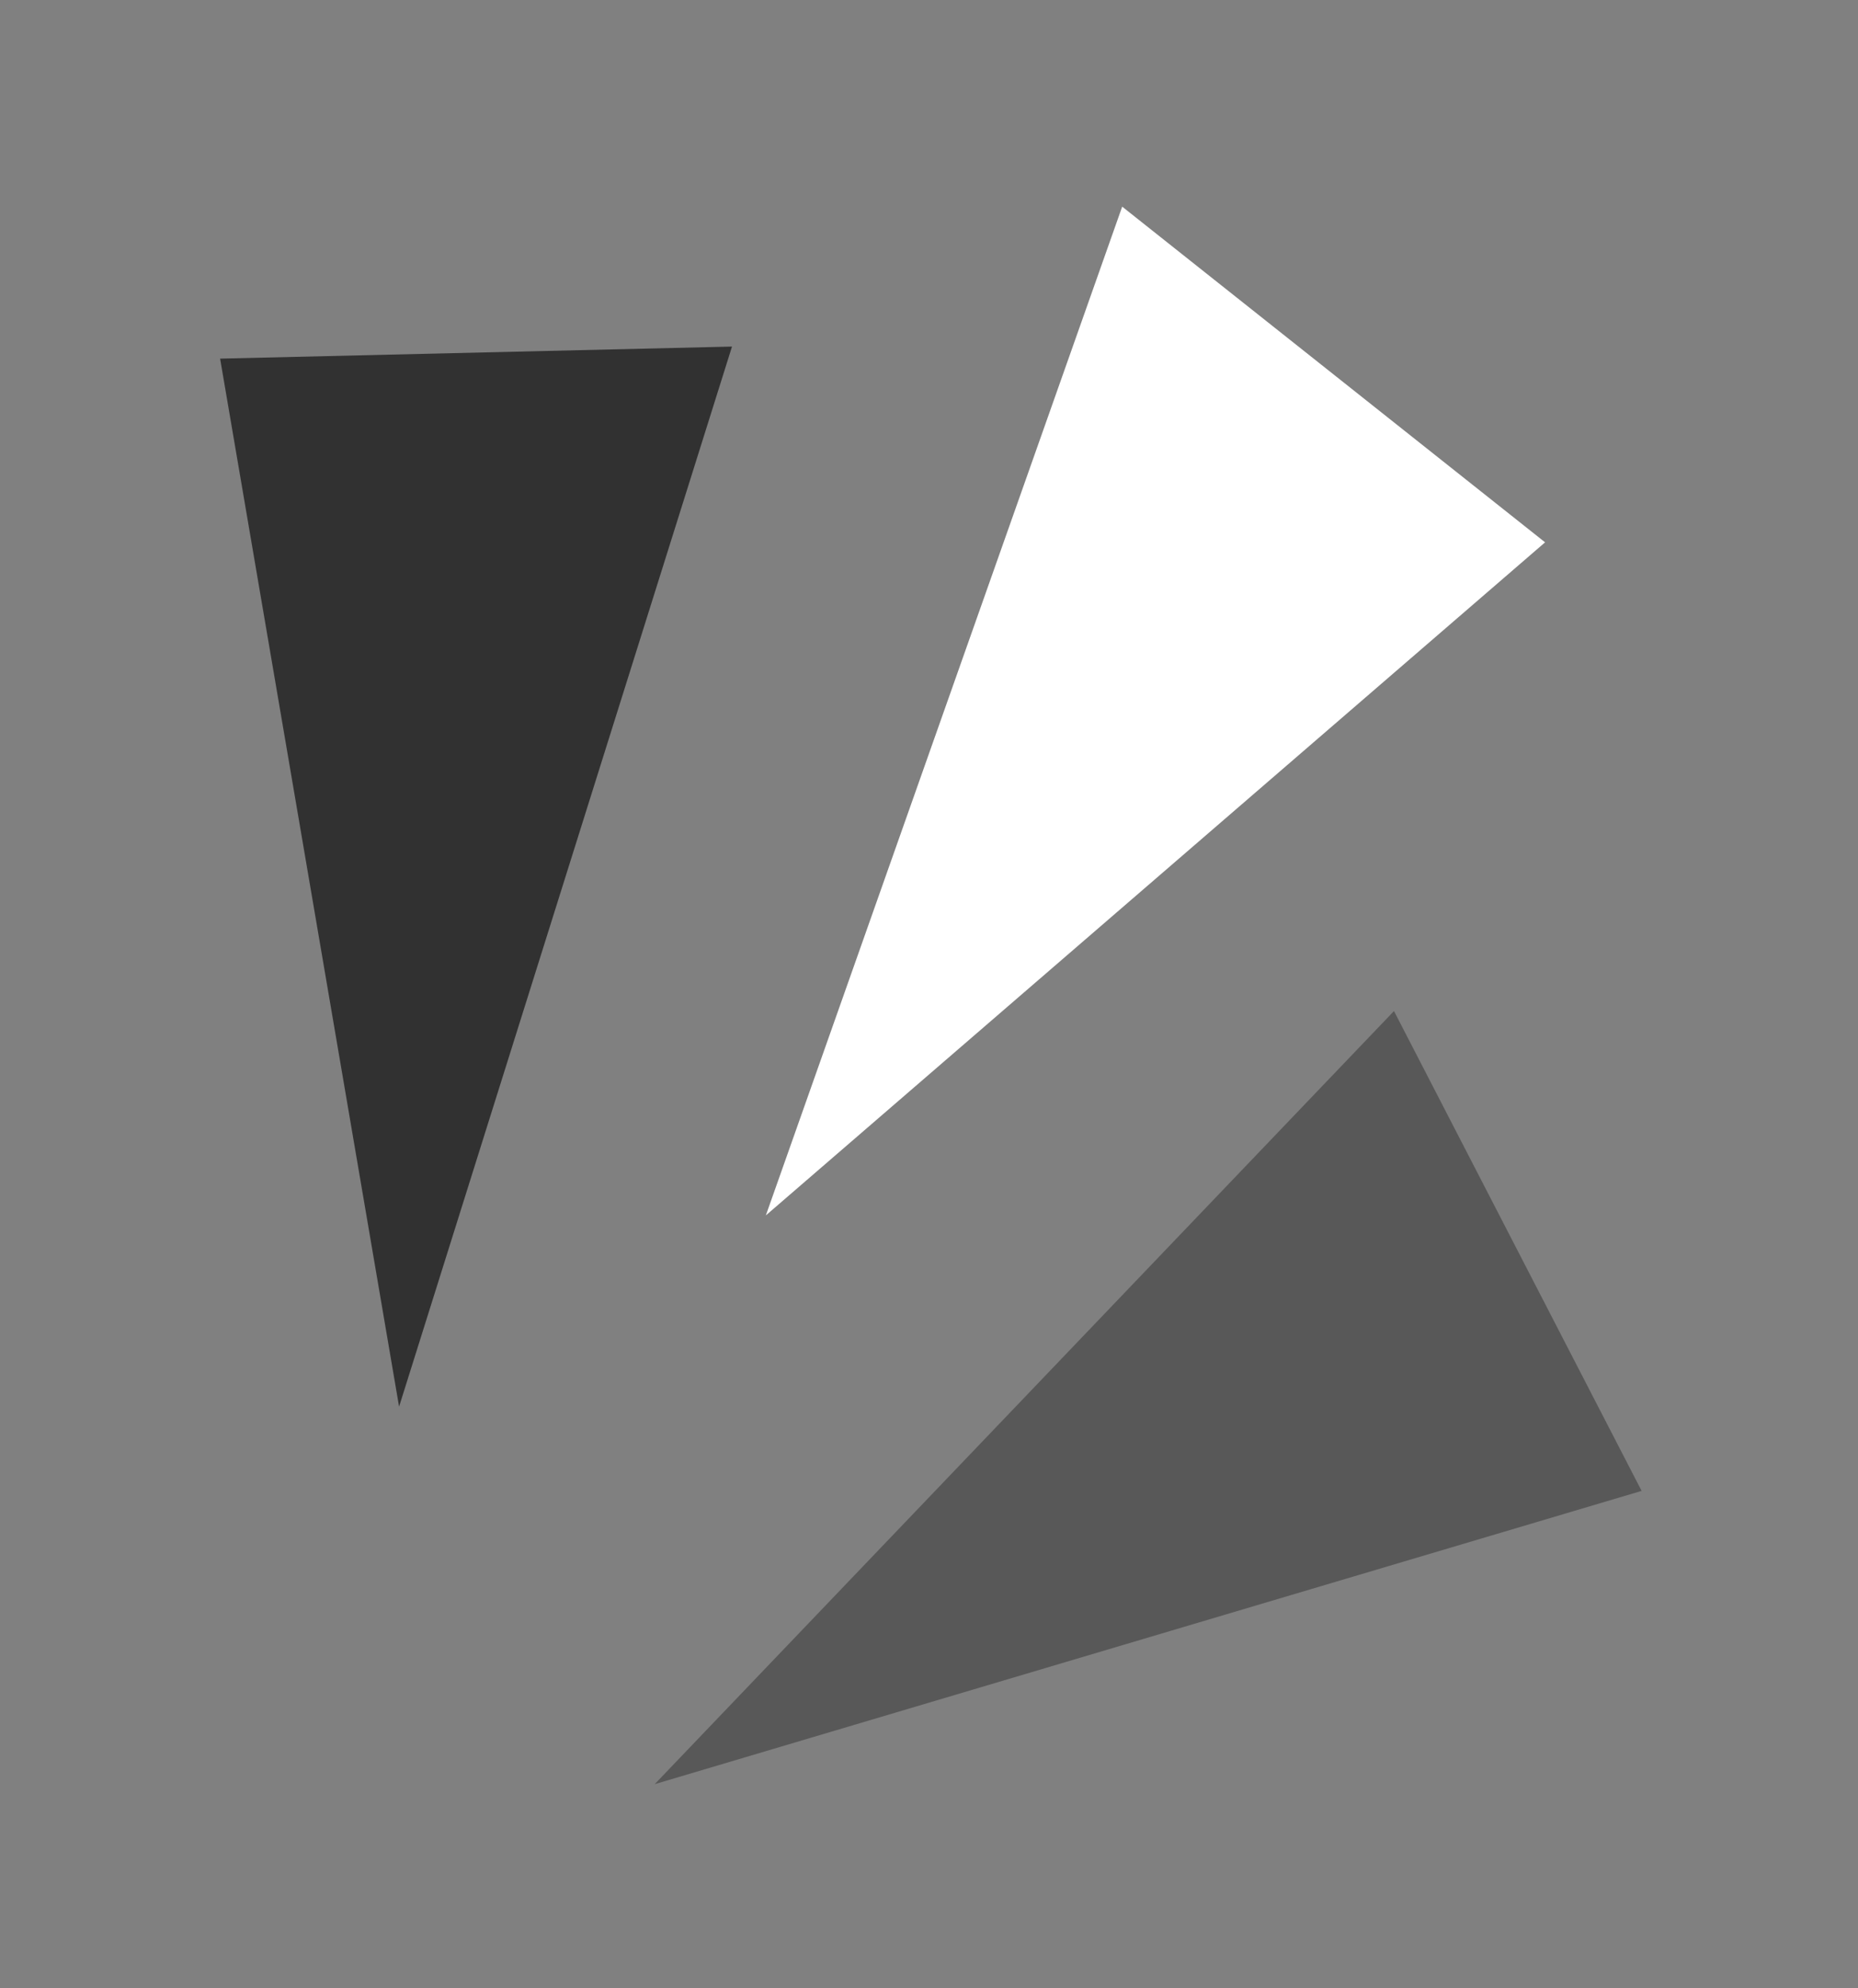
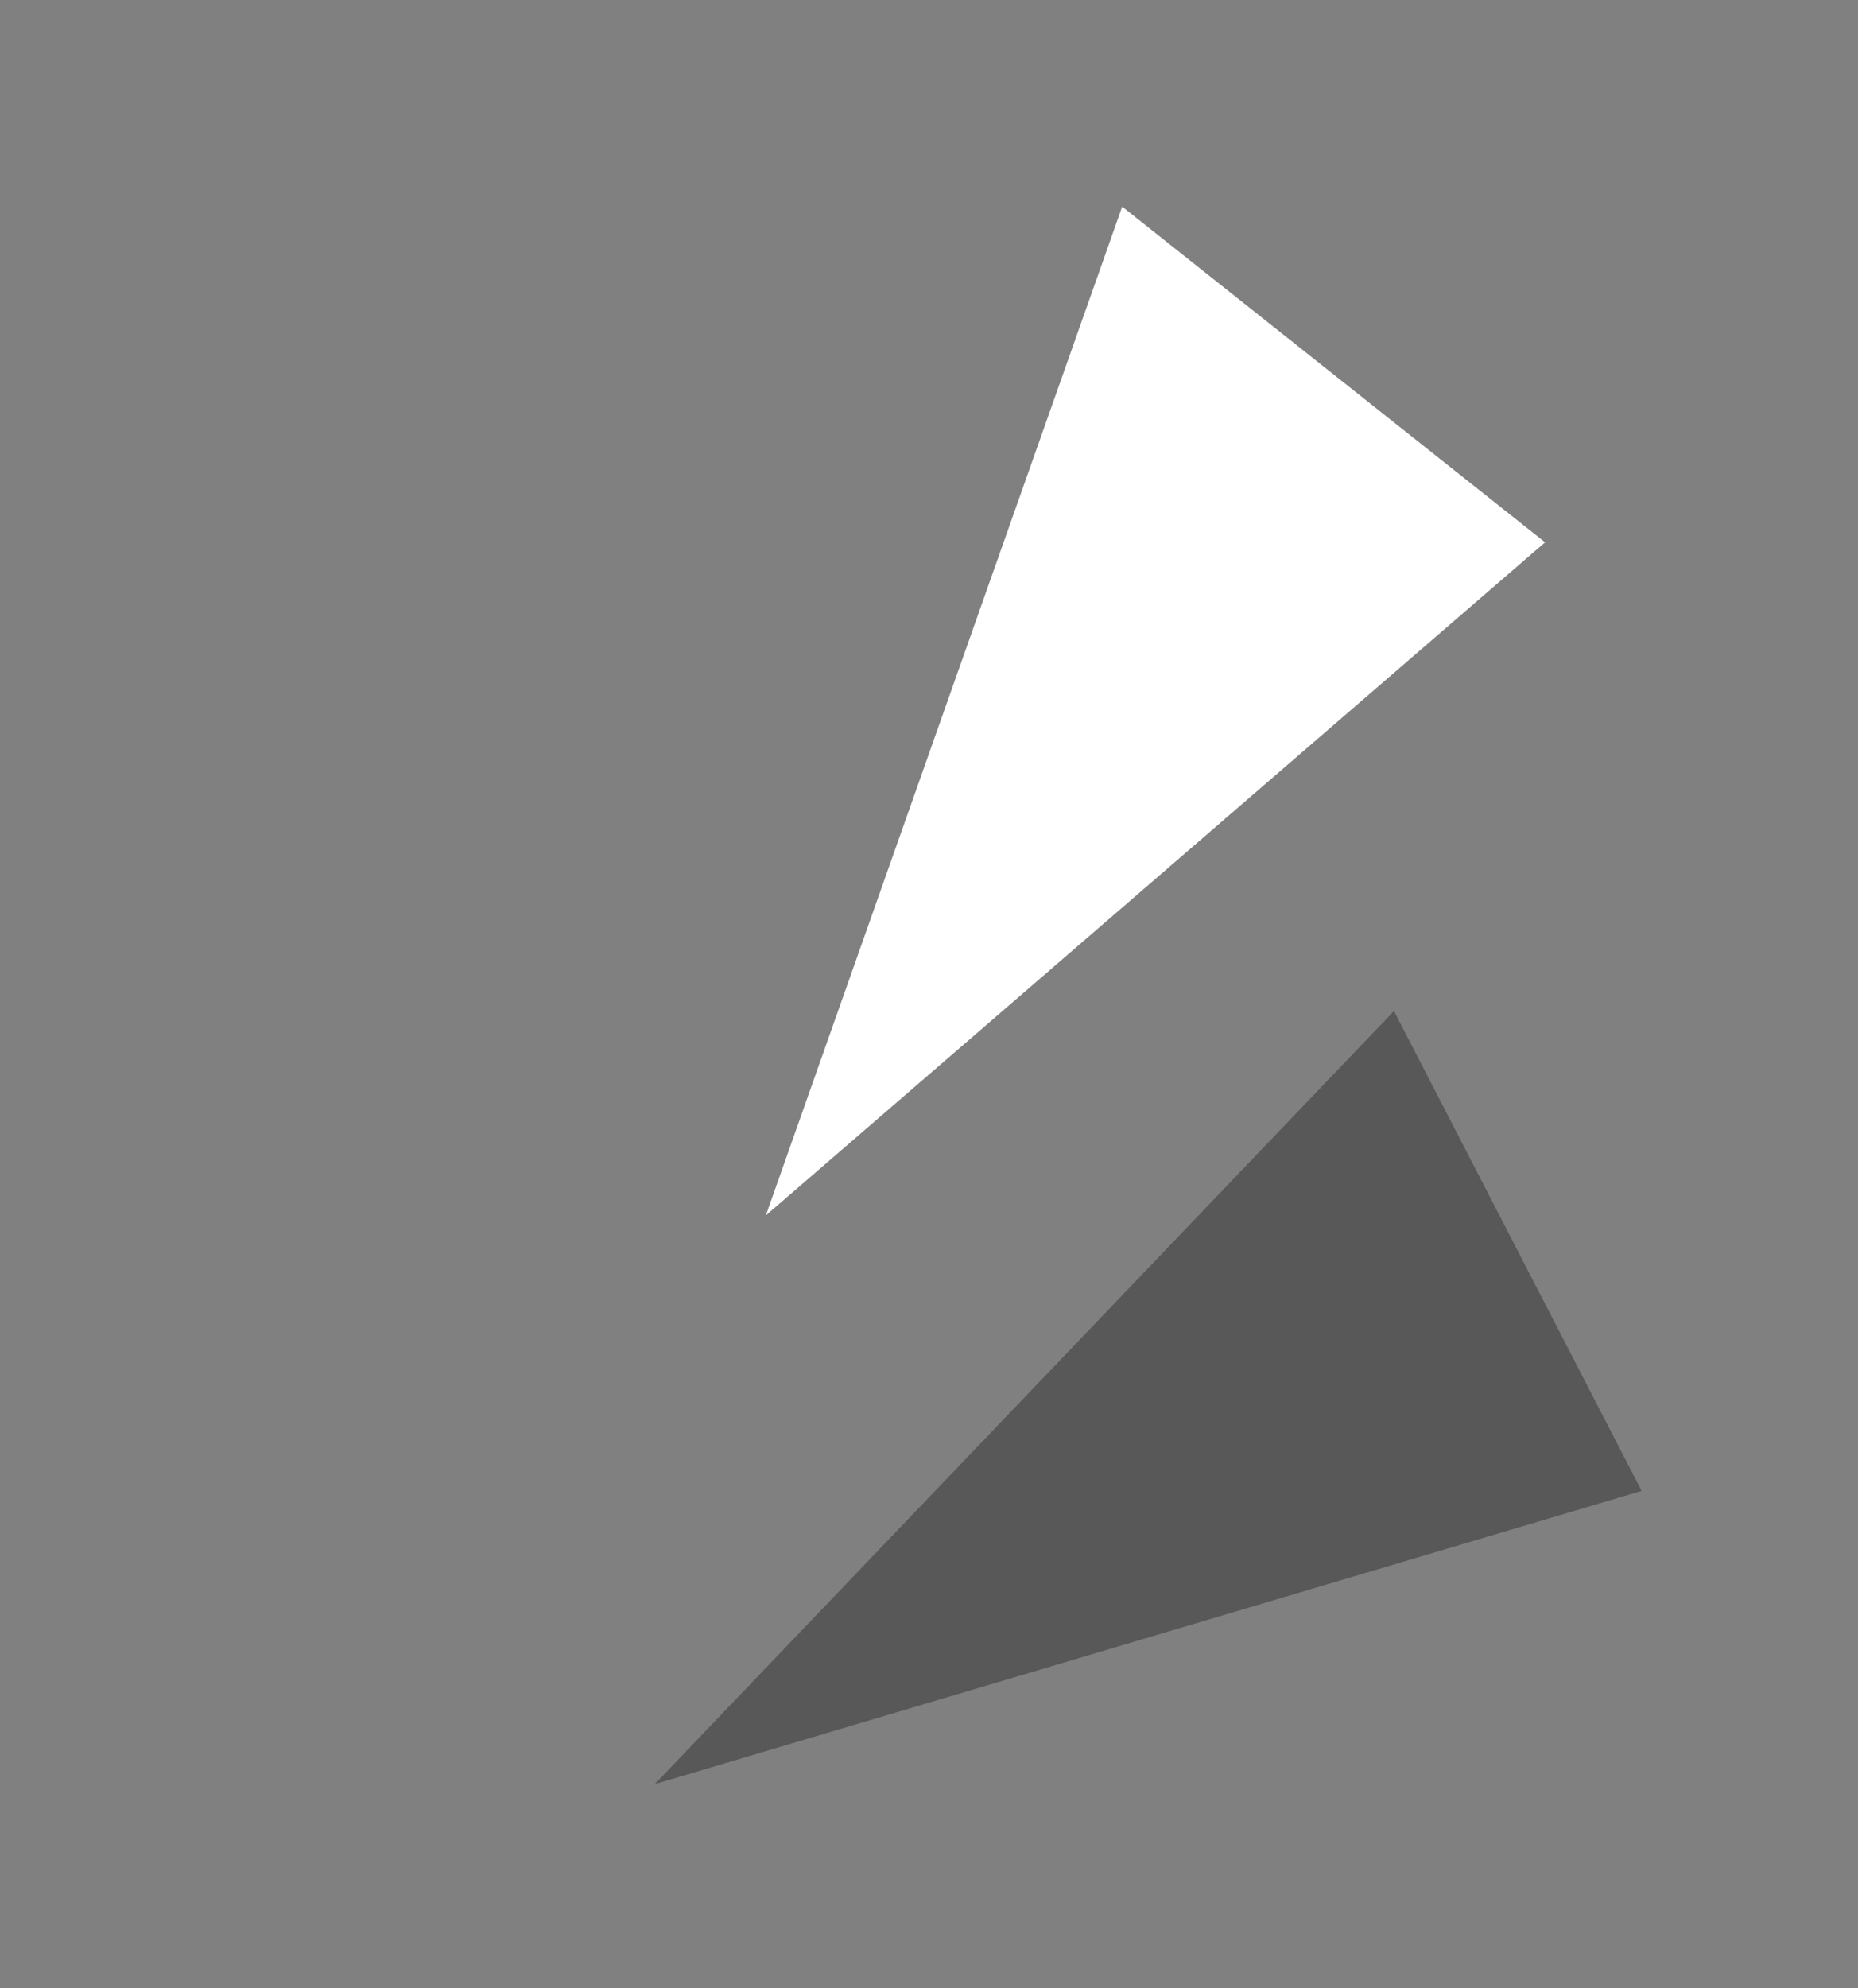
<svg xmlns="http://www.w3.org/2000/svg" width="43" height="46" viewBox="0 0 43 46" fill="none">
  <rect x="0" y="0" width="43" height="46" fill="#808080" stroke="none" />
  <path d="M35.758 12.547L17.724 28.119L25.971 4.781L35.758 12.547Z" fill="white" />
  <path opacity="0.5" d="M37.992 34.492L15.152 41.277L32.261 23.391L37.992 34.492Z" fill="#313131" />
-   <path d="M5.094 8.297L9.236 32.543L16.941 8.018L5.094 8.297Z" fill="#313131" />
</svg>